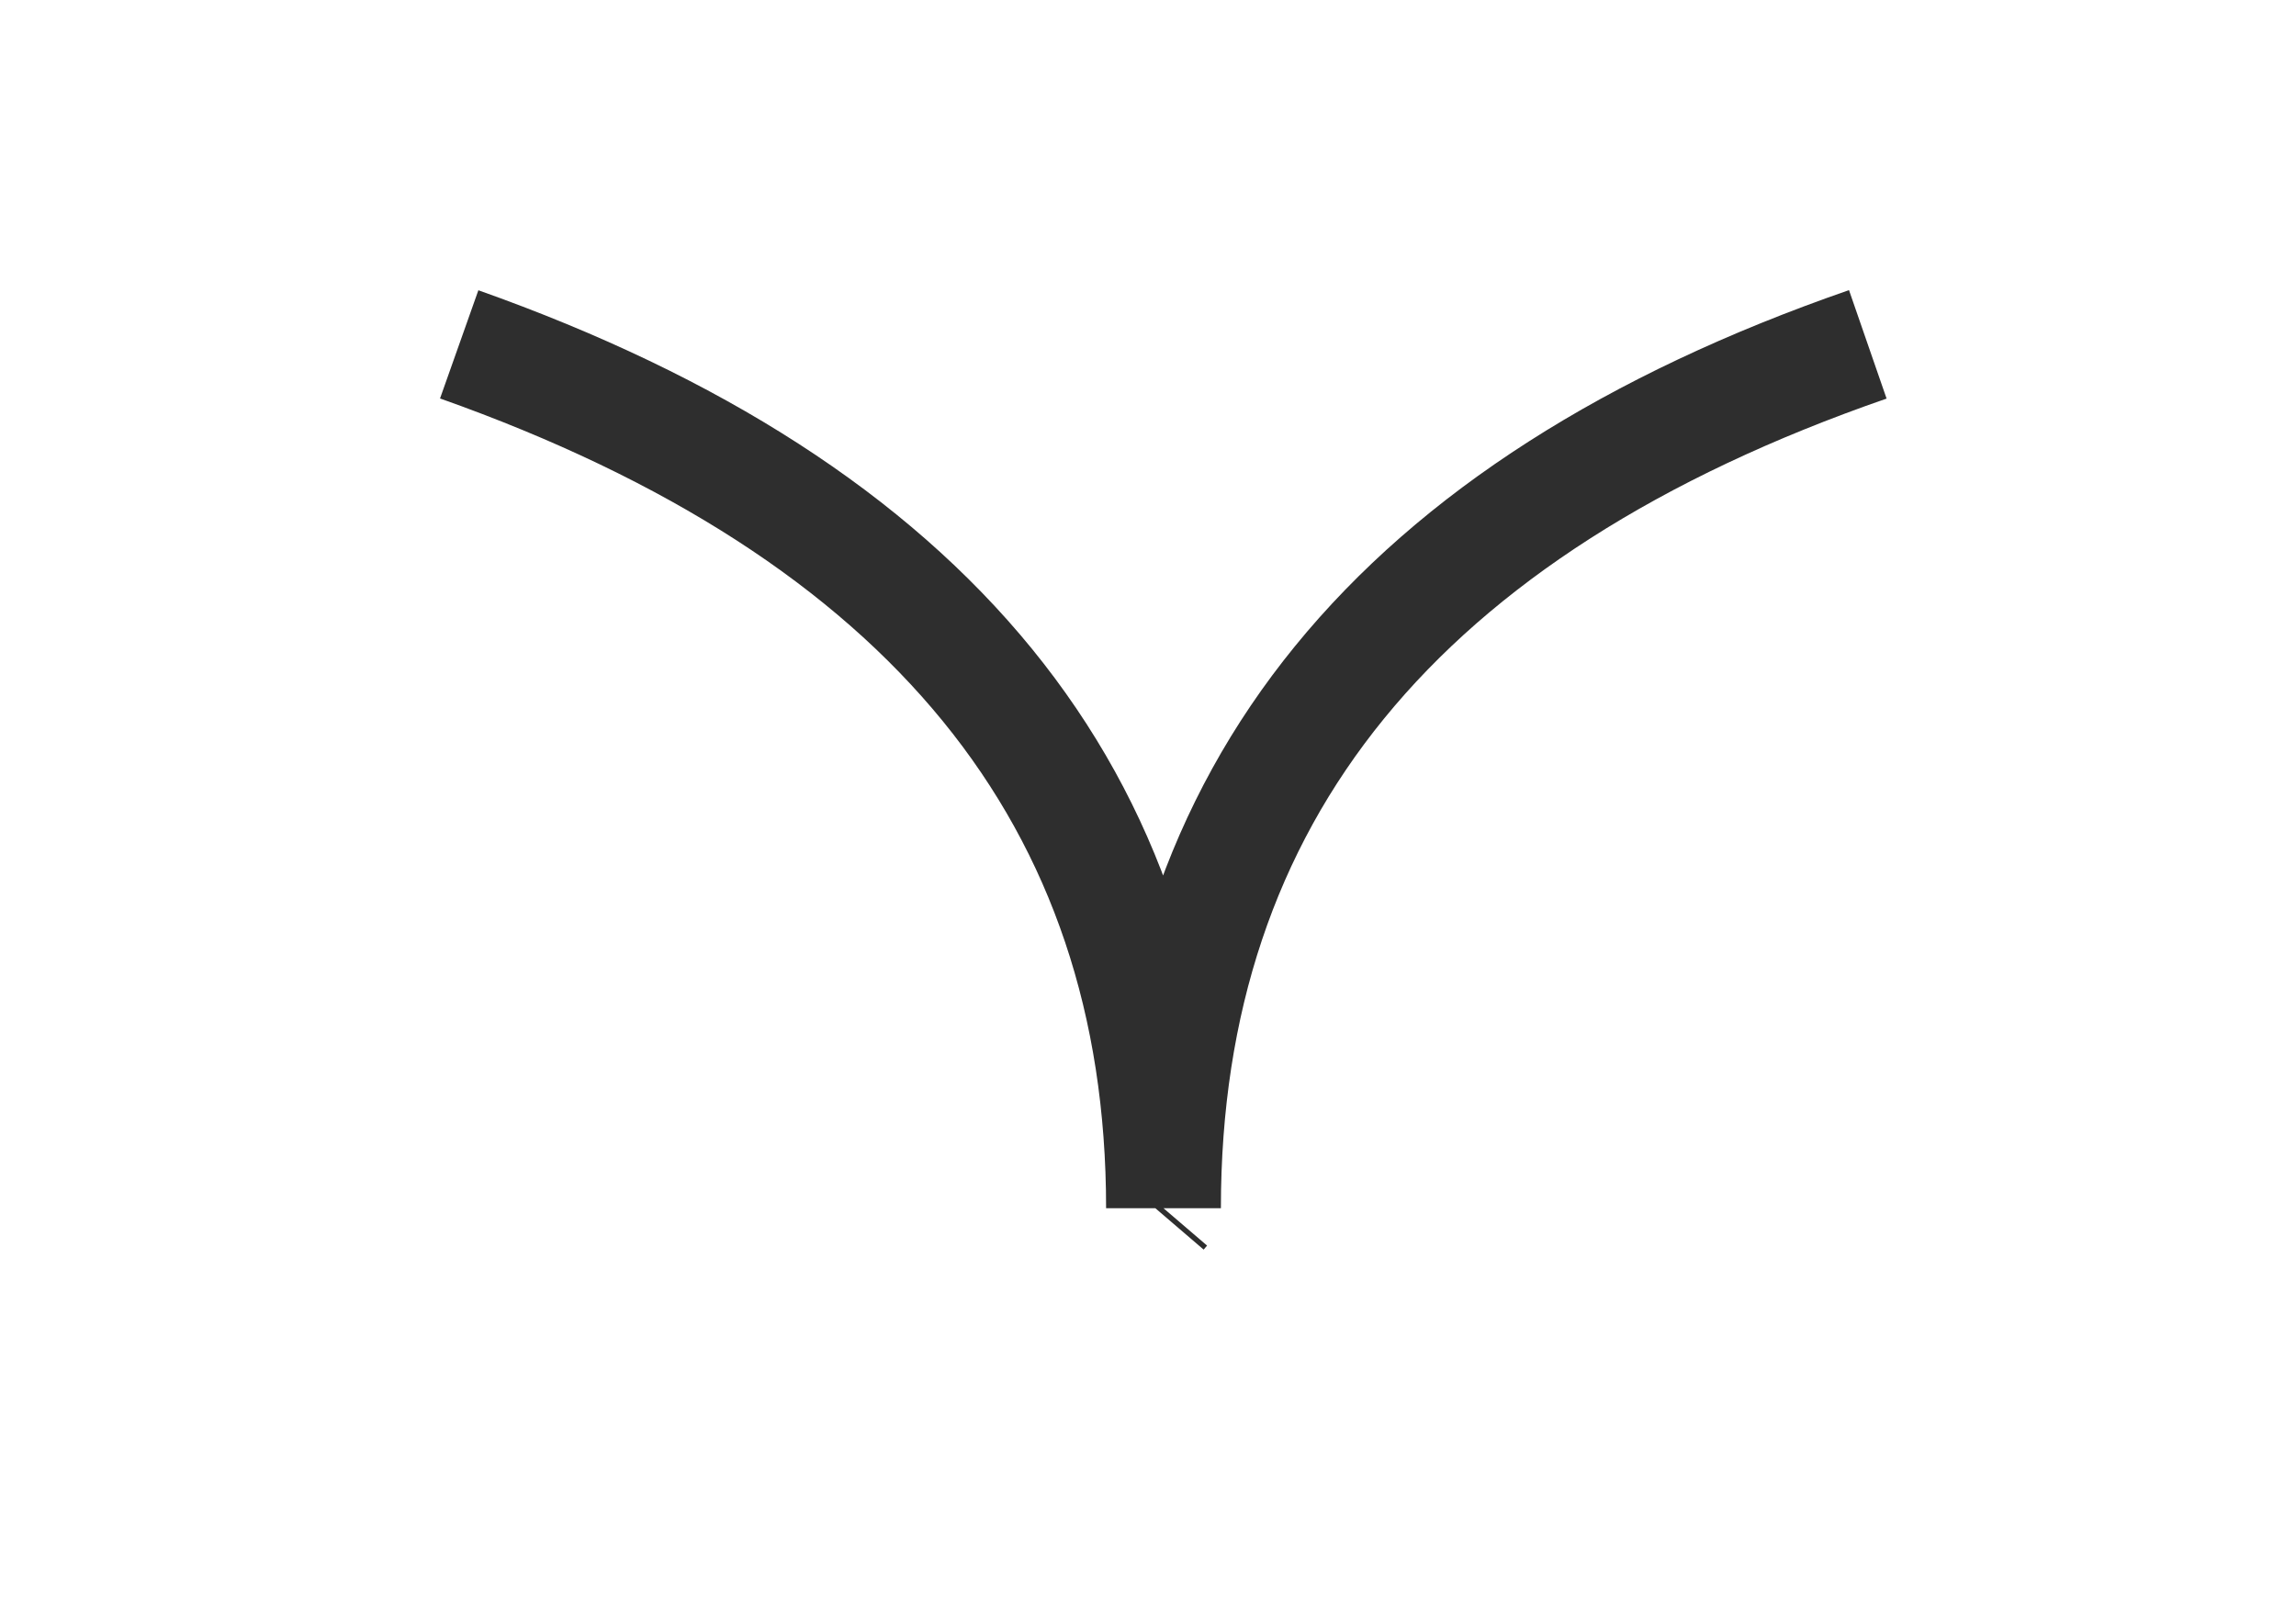
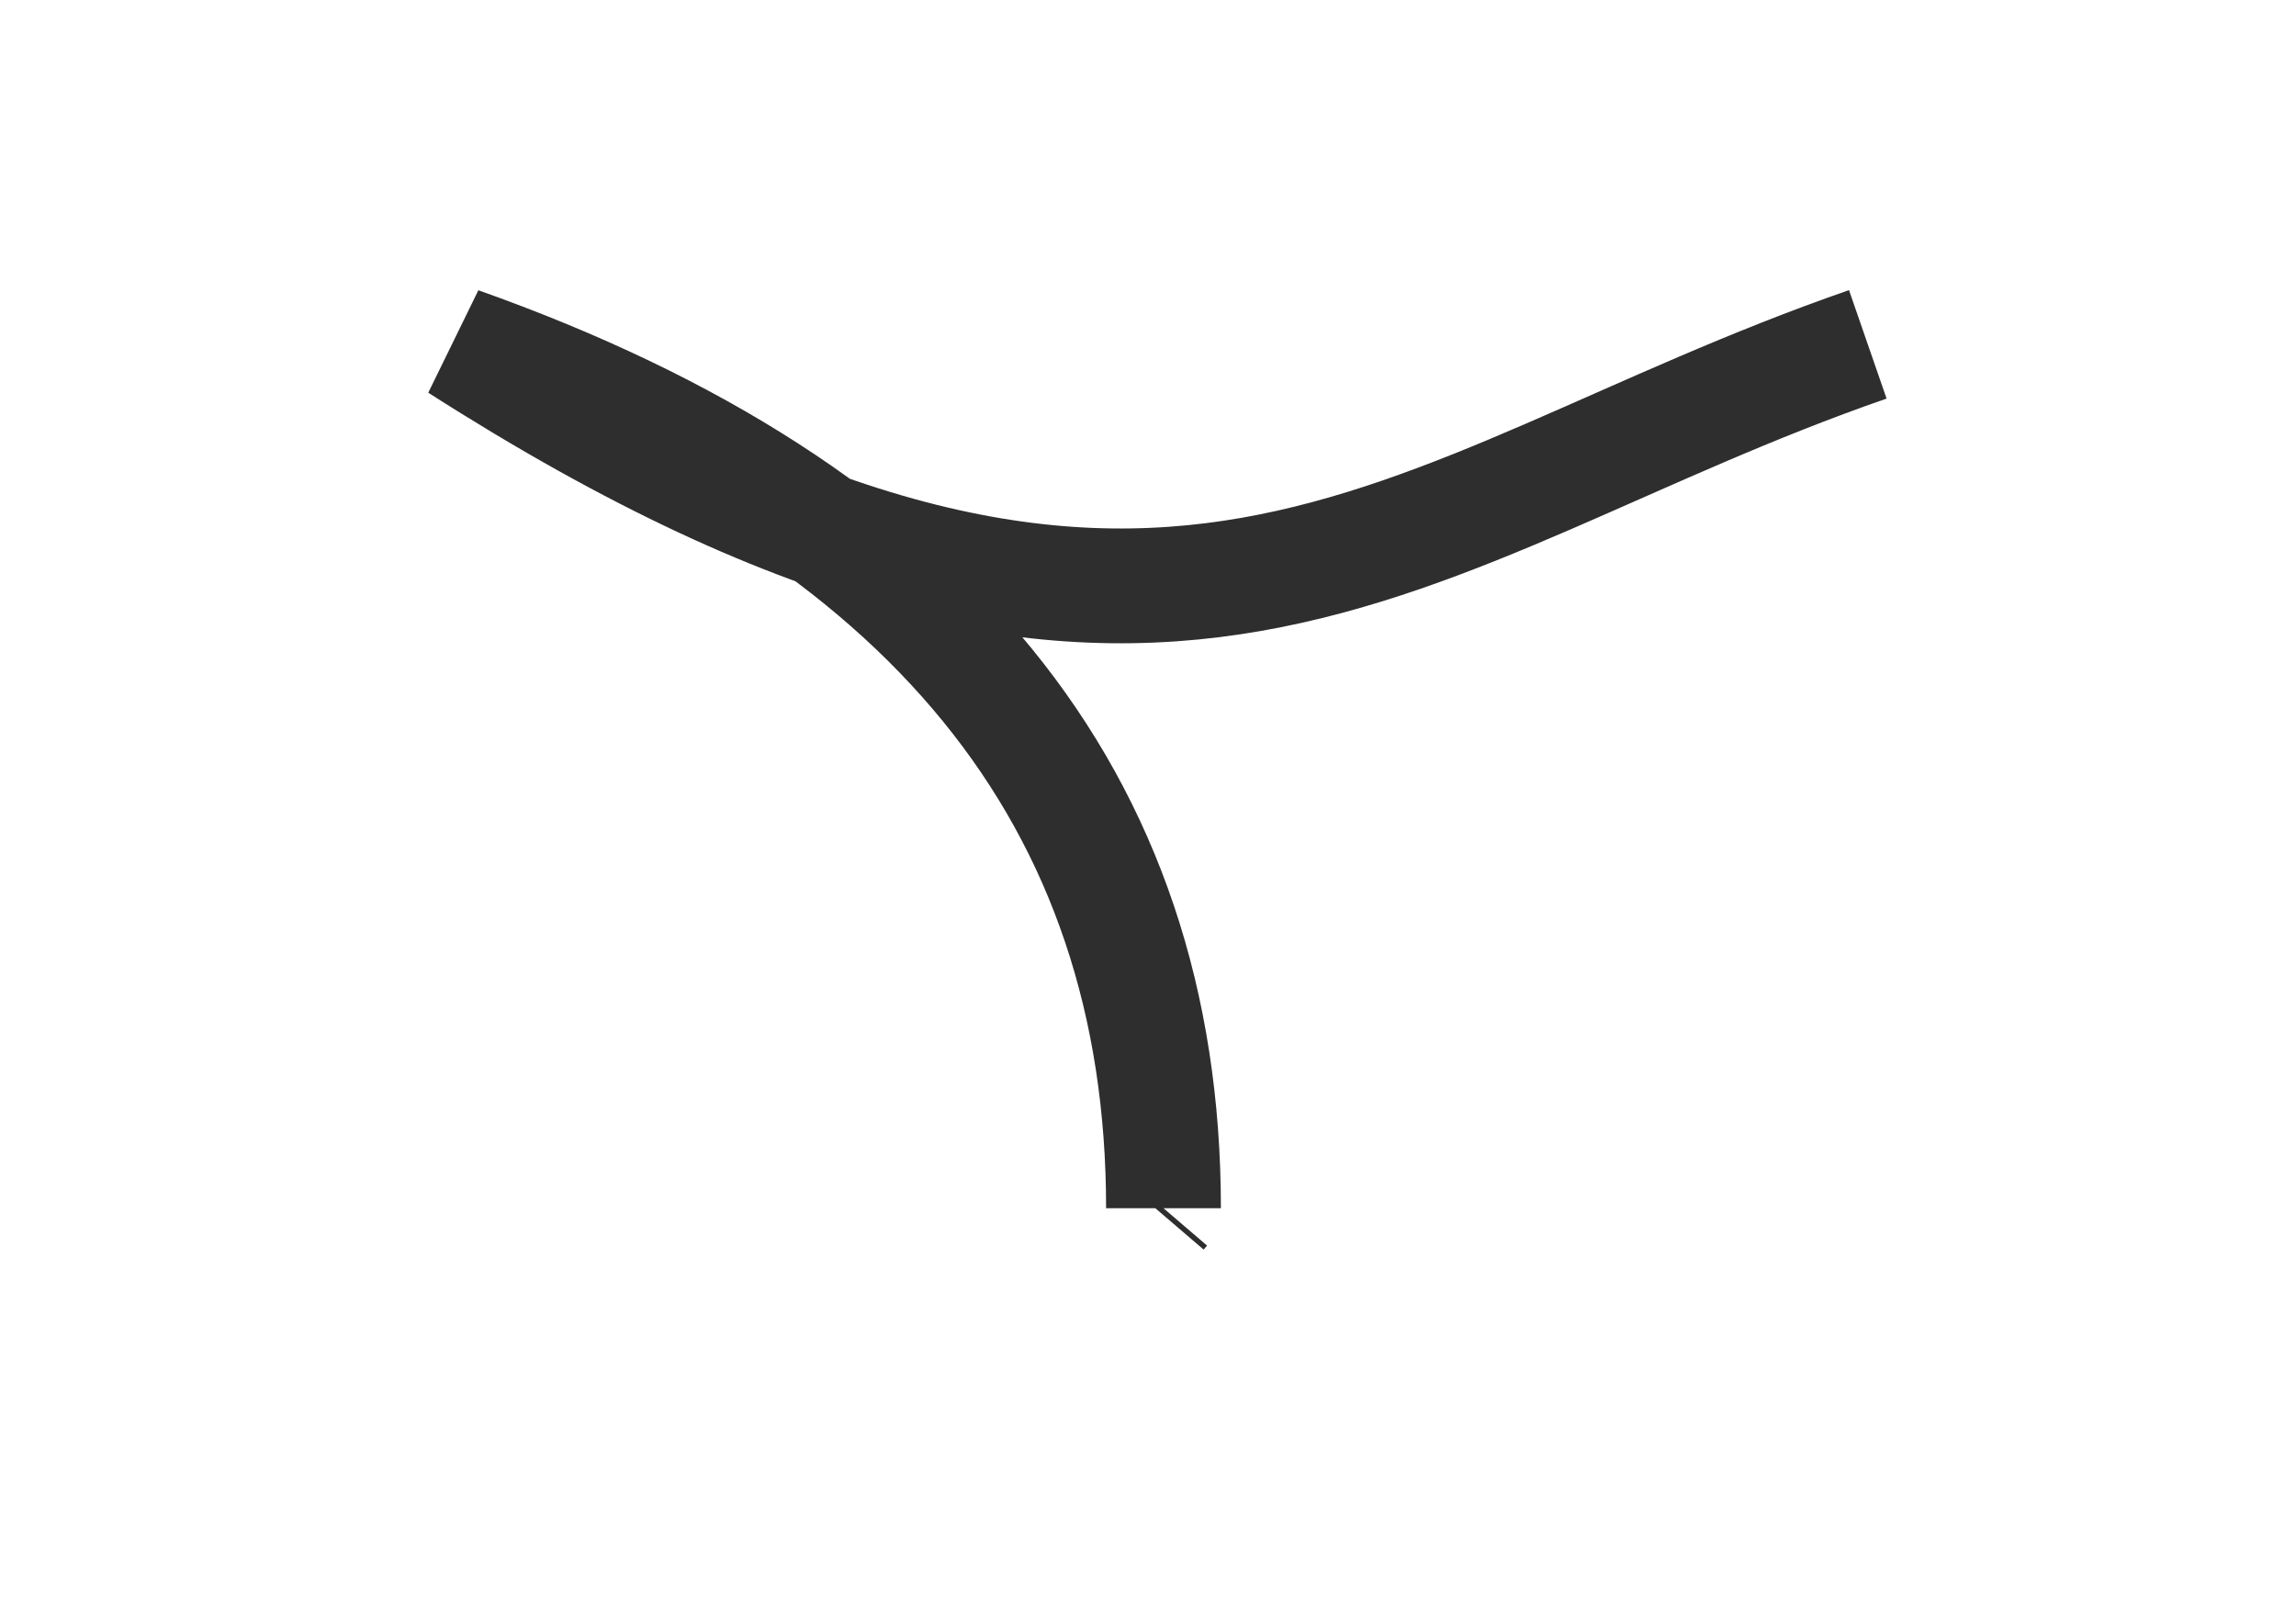
<svg xmlns="http://www.w3.org/2000/svg" width="20" height="14" viewBox="0 0 20 14" fill="none">
-   <path d="M10.135 10.526L10.105 10.561M10.135 10.526C10.135 6.957 8.09 4.449 4 3M10.135 10.526C10.135 6.926 12.18 4.417 16.27 3" stroke="#2E2E2E" />
+   <path d="M10.135 10.526L10.105 10.561M10.135 10.526C10.135 6.957 8.09 4.449 4 3C10.135 6.926 12.18 4.417 16.27 3" stroke="#2E2E2E" />
</svg>